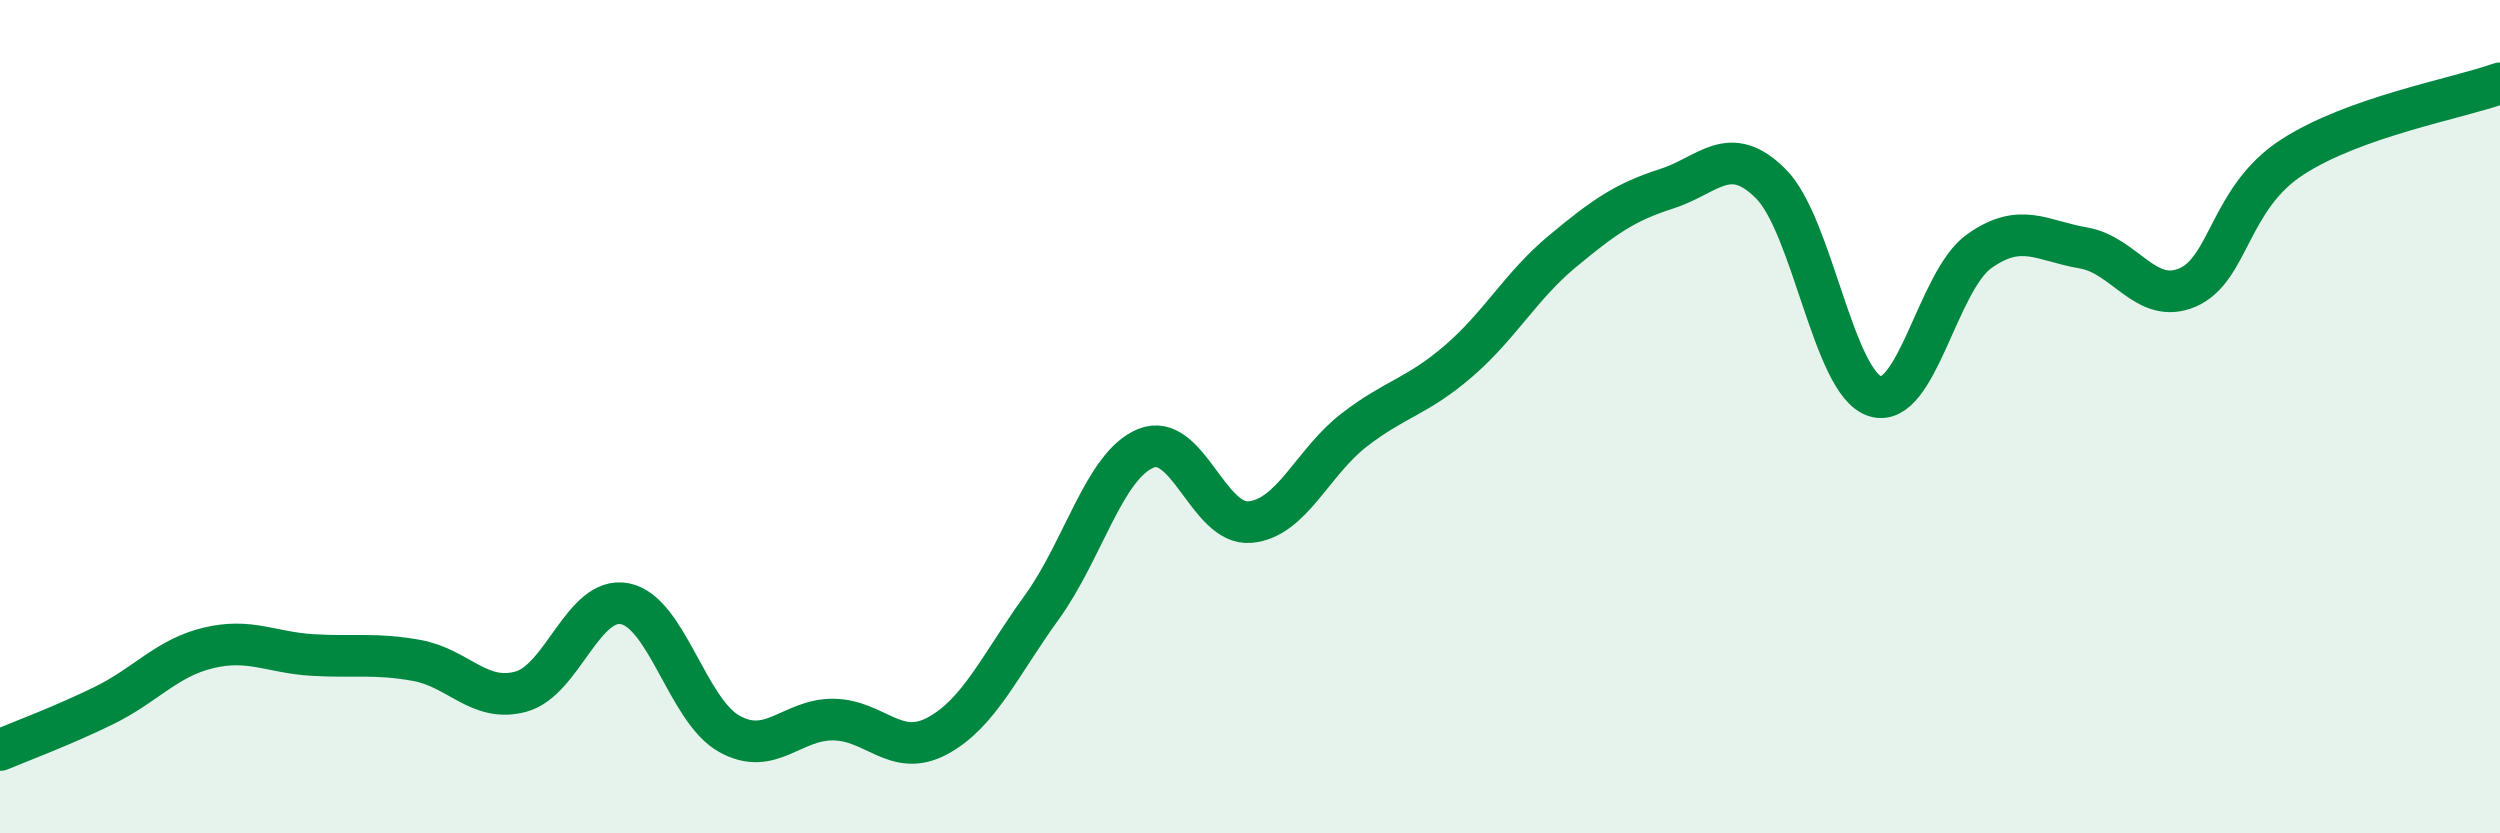
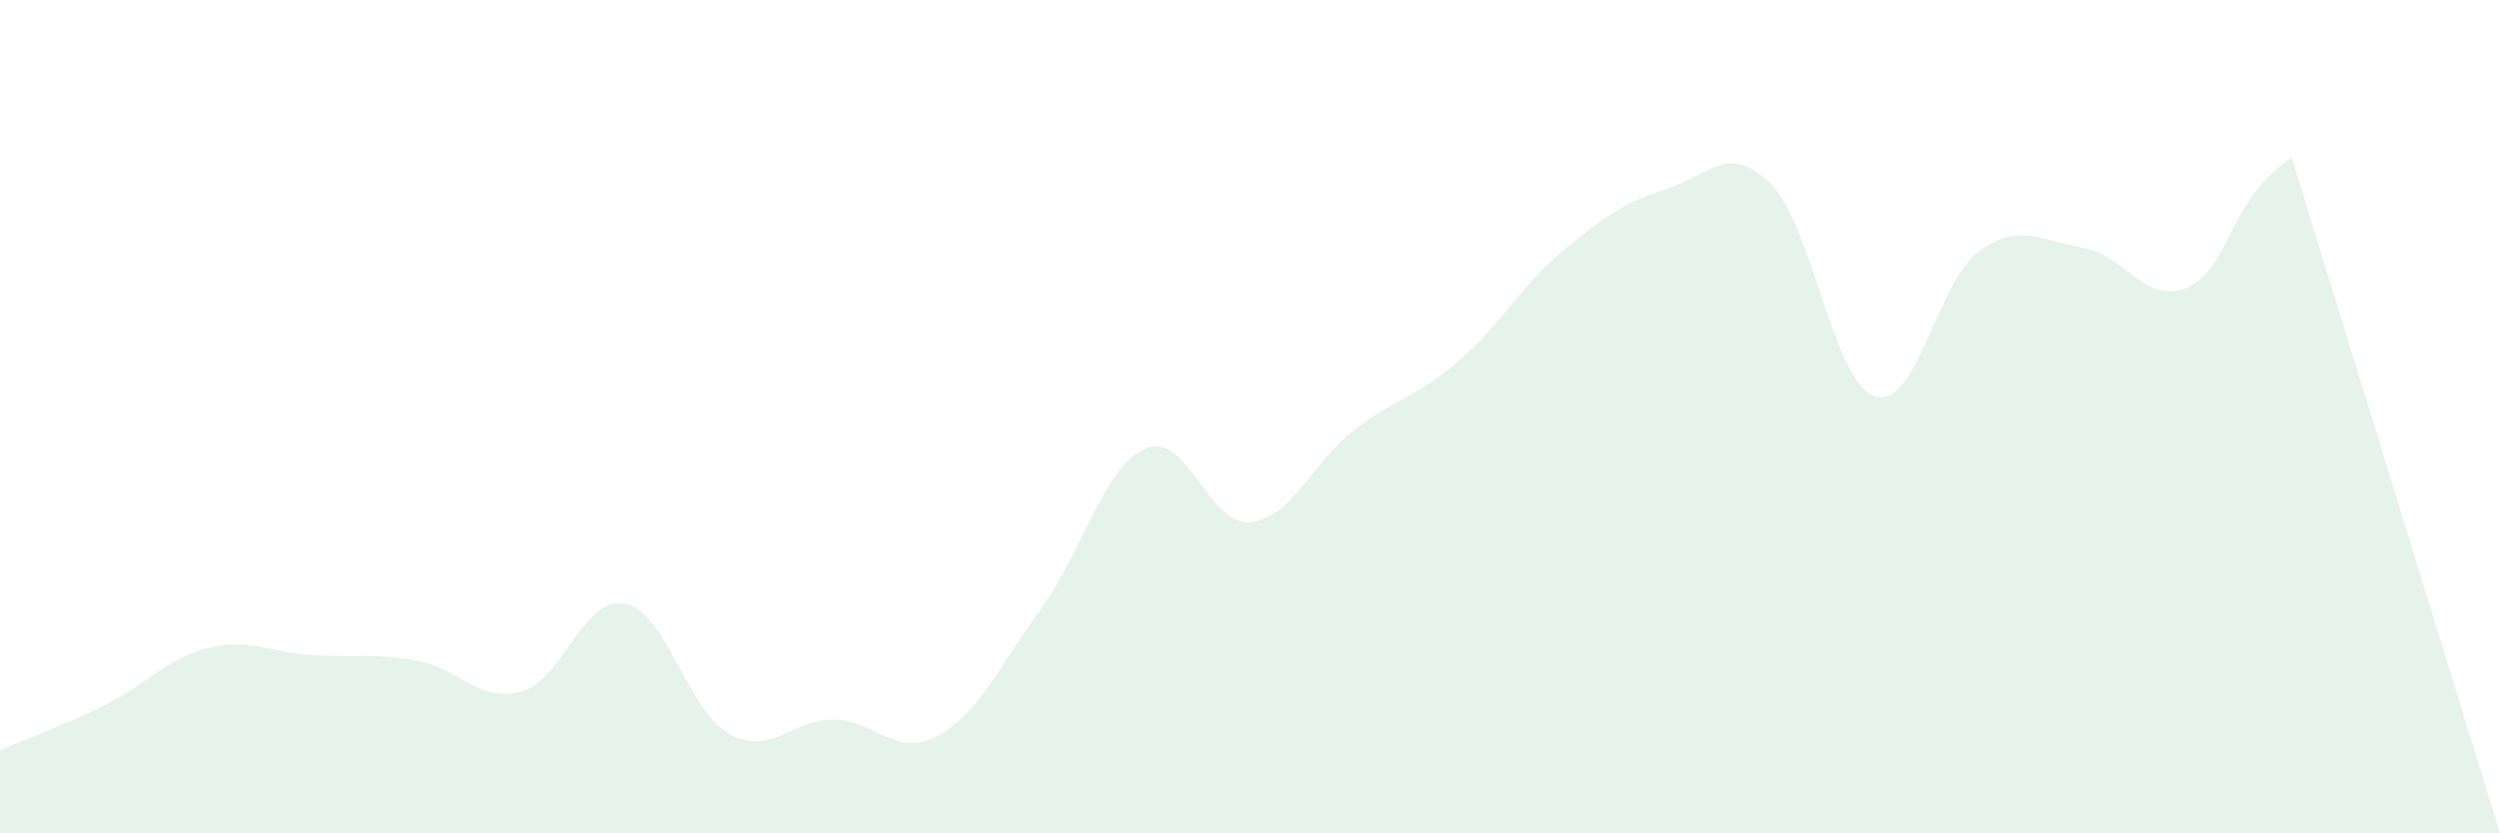
<svg xmlns="http://www.w3.org/2000/svg" width="60" height="20" viewBox="0 0 60 20">
-   <path d="M 0,18 C 0.5,17.79 1.5,17.42 2.5,16.93 C 3.5,16.44 4,15.79 5,15.55 C 6,15.31 6.5,15.66 7.5,15.72 C 8.5,15.78 9,15.67 10,15.85 C 11,16.03 11.5,16.87 12.5,16.6 C 13.5,16.33 14,14.29 15,14.49 C 16,14.69 16.5,17.05 17.5,17.61 C 18.5,18.17 19,17.26 20,17.27 C 21,17.28 21.5,18.2 22.5,17.66 C 23.5,17.12 24,15.96 25,14.58 C 26,13.2 26.5,11.17 27.5,10.76 C 28.5,10.35 29,12.62 30,12.53 C 31,12.44 31.5,11.09 32.5,10.32 C 33.5,9.55 34,9.53 35,8.67 C 36,7.81 36.5,6.86 37.5,6.03 C 38.5,5.2 39,4.85 40,4.53 C 41,4.21 41.5,3.41 42.5,4.41 C 43.5,5.41 44,9.19 45,9.51 C 46,9.83 46.5,6.74 47.5,6.03 C 48.5,5.32 49,5.78 50,5.95 C 51,6.12 51.5,7.33 52.5,6.9 C 53.5,6.47 53.5,4.76 55,3.78 C 56.5,2.8 59,2.36 60,2L60 20L0 20Z" fill="#008740" opacity="0.1" stroke-linecap="round" stroke-linejoin="round" />
-   <path d="M 0,18 C 0.5,17.79 1.5,17.42 2.5,16.93 C 3.5,16.44 4,15.79 5,15.55 C 6,15.31 6.5,15.66 7.5,15.72 C 8.5,15.78 9,15.67 10,15.85 C 11,16.03 11.5,16.87 12.5,16.6 C 13.5,16.33 14,14.29 15,14.49 C 16,14.69 16.5,17.05 17.5,17.61 C 18.5,18.17 19,17.26 20,17.27 C 21,17.28 21.5,18.2 22.5,17.66 C 23.5,17.12 24,15.96 25,14.58 C 26,13.2 26.5,11.17 27.5,10.76 C 28.5,10.35 29,12.62 30,12.53 C 31,12.44 31.5,11.09 32.5,10.32 C 33.5,9.55 34,9.53 35,8.67 C 36,7.81 36.5,6.86 37.5,6.03 C 38.5,5.2 39,4.85 40,4.53 C 41,4.21 41.5,3.41 42.5,4.41 C 43.5,5.41 44,9.19 45,9.51 C 46,9.83 46.5,6.74 47.5,6.03 C 48.5,5.32 49,5.78 50,5.95 C 51,6.12 51.5,7.33 52.5,6.9 C 53.5,6.47 53.5,4.76 55,3.78 C 56.5,2.8 59,2.36 60,2" stroke="#008740" stroke-width="1" fill="none" stroke-linecap="round" stroke-linejoin="round" />
+   <path d="M 0,18 C 0.5,17.79 1.5,17.42 2.5,16.93 C 3.5,16.44 4,15.79 5,15.55 C 6,15.31 6.5,15.66 7.5,15.72 C 8.5,15.78 9,15.67 10,15.85 C 11,16.03 11.5,16.87 12.5,16.6 C 13.5,16.33 14,14.29 15,14.49 C 16,14.69 16.5,17.05 17.5,17.61 C 18.5,18.17 19,17.26 20,17.27 C 21,17.28 21.5,18.2 22.5,17.66 C 23.5,17.12 24,15.96 25,14.58 C 26,13.2 26.5,11.17 27.5,10.76 C 28.5,10.35 29,12.62 30,12.53 C 31,12.44 31.5,11.09 32.5,10.32 C 33.5,9.55 34,9.53 35,8.67 C 36,7.81 36.5,6.86 37.5,6.03 C 38.5,5.2 39,4.85 40,4.53 C 41,4.21 41.5,3.41 42.5,4.41 C 43.5,5.41 44,9.19 45,9.51 C 46,9.83 46.5,6.74 47.5,6.03 C 48.5,5.32 49,5.78 50,5.95 C 51,6.12 51.5,7.33 52.5,6.9 C 53.5,6.47 53.5,4.76 55,3.78 L60 20L0 20Z" fill="#008740" opacity="0.1" stroke-linecap="round" stroke-linejoin="round" />
</svg>